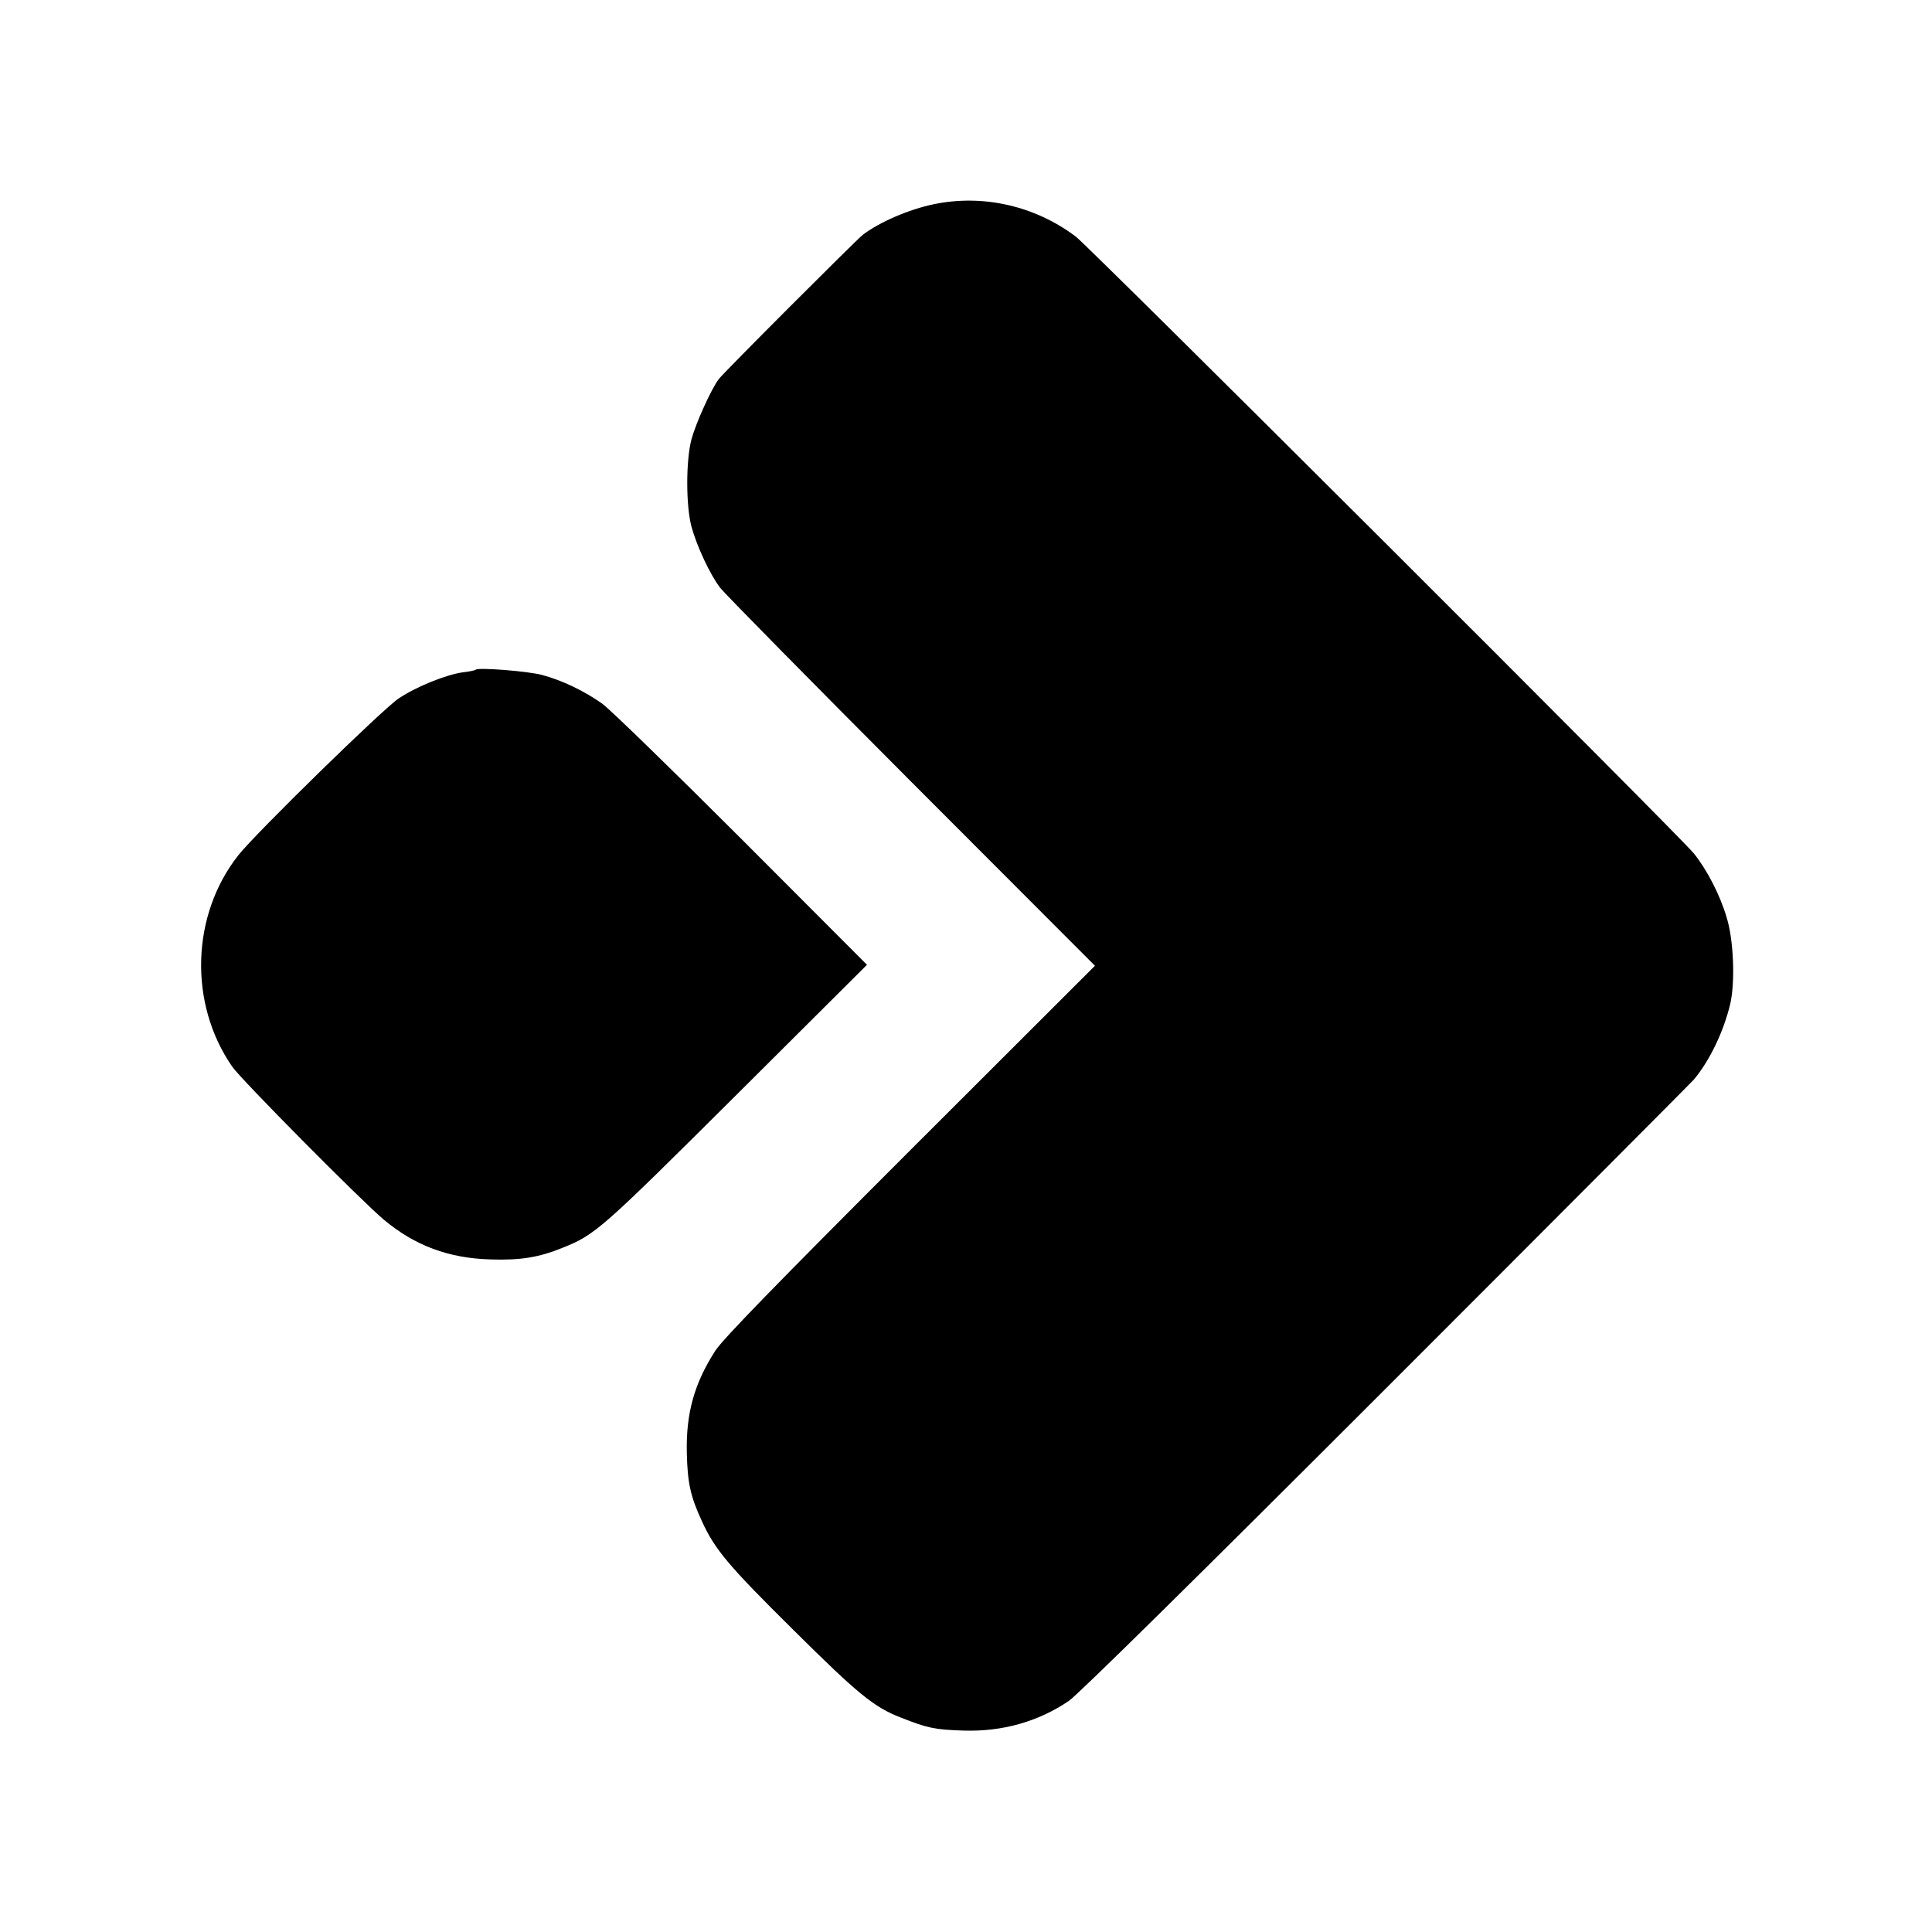
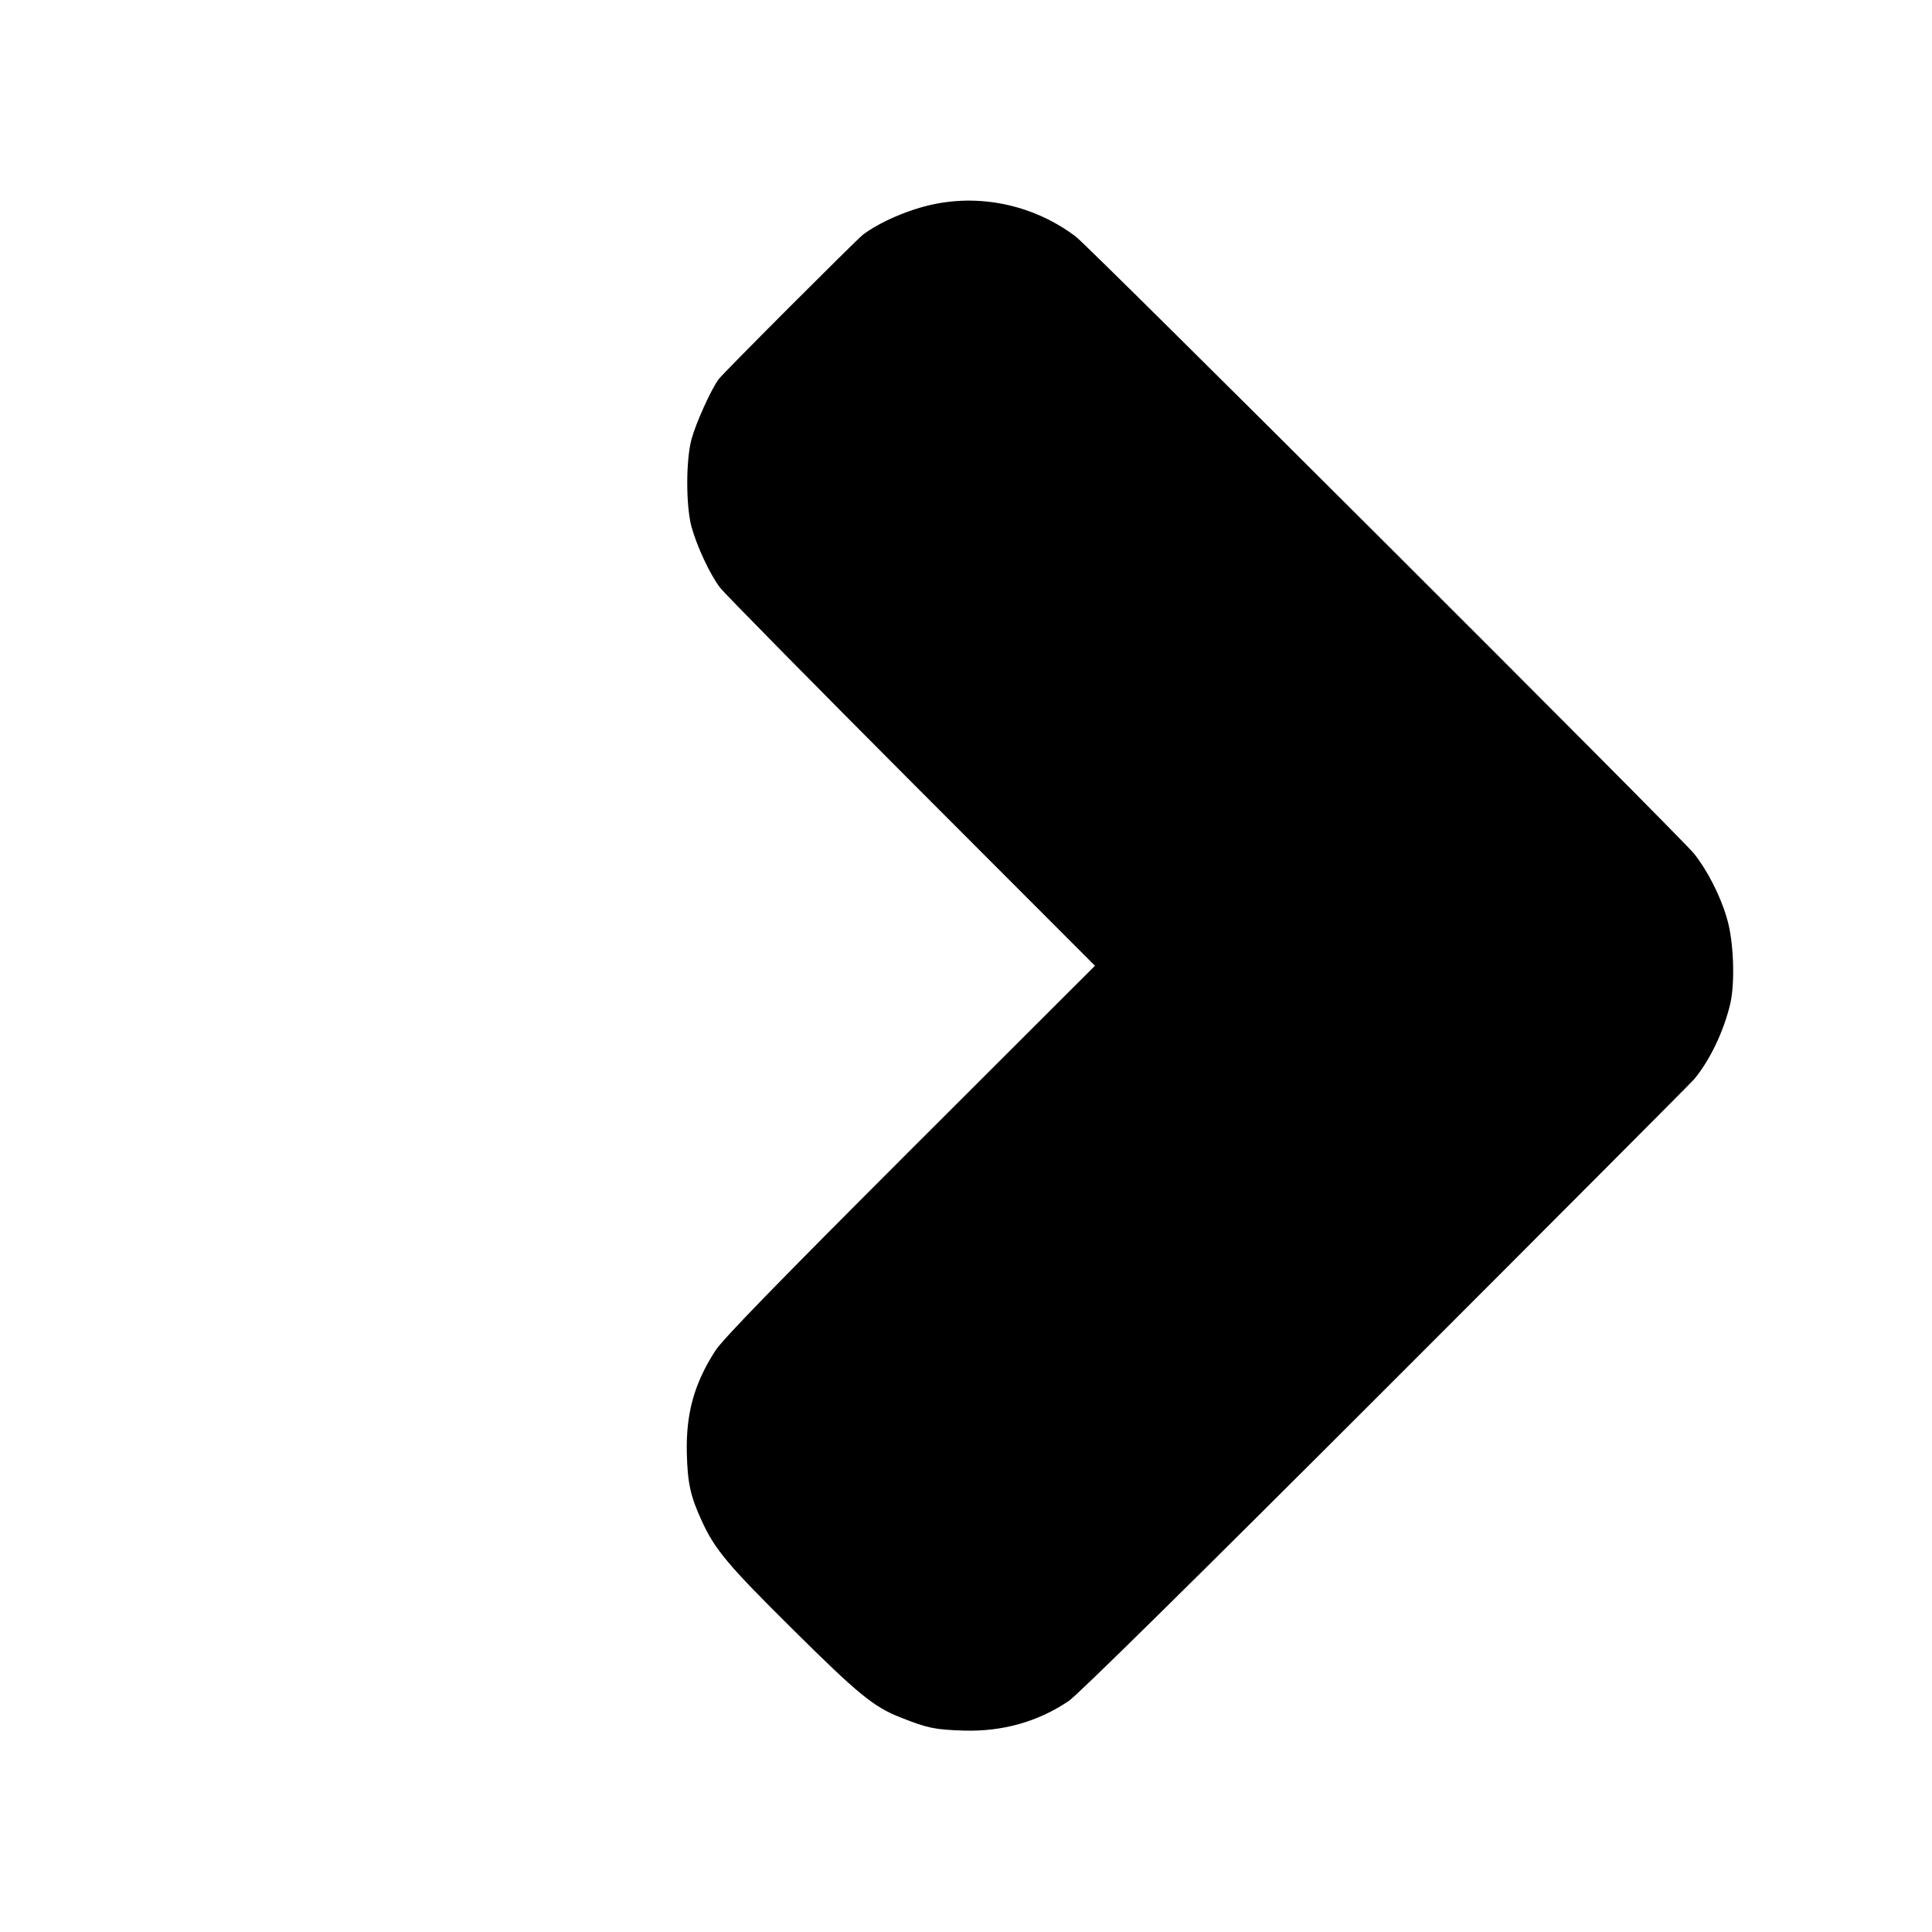
<svg xmlns="http://www.w3.org/2000/svg" version="1.0" width="800pt" height="800pt" viewBox="0 0 800 800" preserveAspectRatio="xMidYMid meet">
  <g transform="translate(0,800) scale(0.1,-0.1)" fill="#000000" stroke="none">
    <path d="M3865 7154 c-101 -21 -222 -73 -292 -126 -28 -22 -577 -571 -597 -598 -32 -43 -95 -183 -113 -250 -23 -88 -23 -272 0 -360 22 -81 77 -199 119 -254 17 -22 373 -384 791 -803 l761 -762 -764 -763 c-561 -561 -775 -781 -808 -831 -87 -135 -122 -259 -118 -425 3 -123 15 -178 62 -280 54 -118 107 -182 381 -453 266 -264 332 -318 443 -361 111 -44 140 -50 260 -54 161 -5 309 37 436 123 38 26 533 514 1315 1296 690 690 1263 1265 1274 1278 65 78 123 199 150 314 20 89 14 261 -15 355 -27 93 -82 199 -136 266 -61 75 -2501 2510 -2559 2554 -169 128 -386 177 -590 134z" />
-     <path d="M1970 5227 c-3 -3 -27 -8 -54 -11 -69 -10 -190 -58 -265 -108 -63 -41 -589 -555 -663 -648 -196 -247 -208 -614 -27 -876 35 -52 540 -561 629 -635 128 -107 268 -159 440 -164 126 -4 200 8 299 48 137 55 158 74 719 632 l542 540 -517 518 c-285 285 -545 538 -579 563 -73 52 -166 97 -249 119 -58 16 -265 32 -275 22z" />
  </g>
</svg>